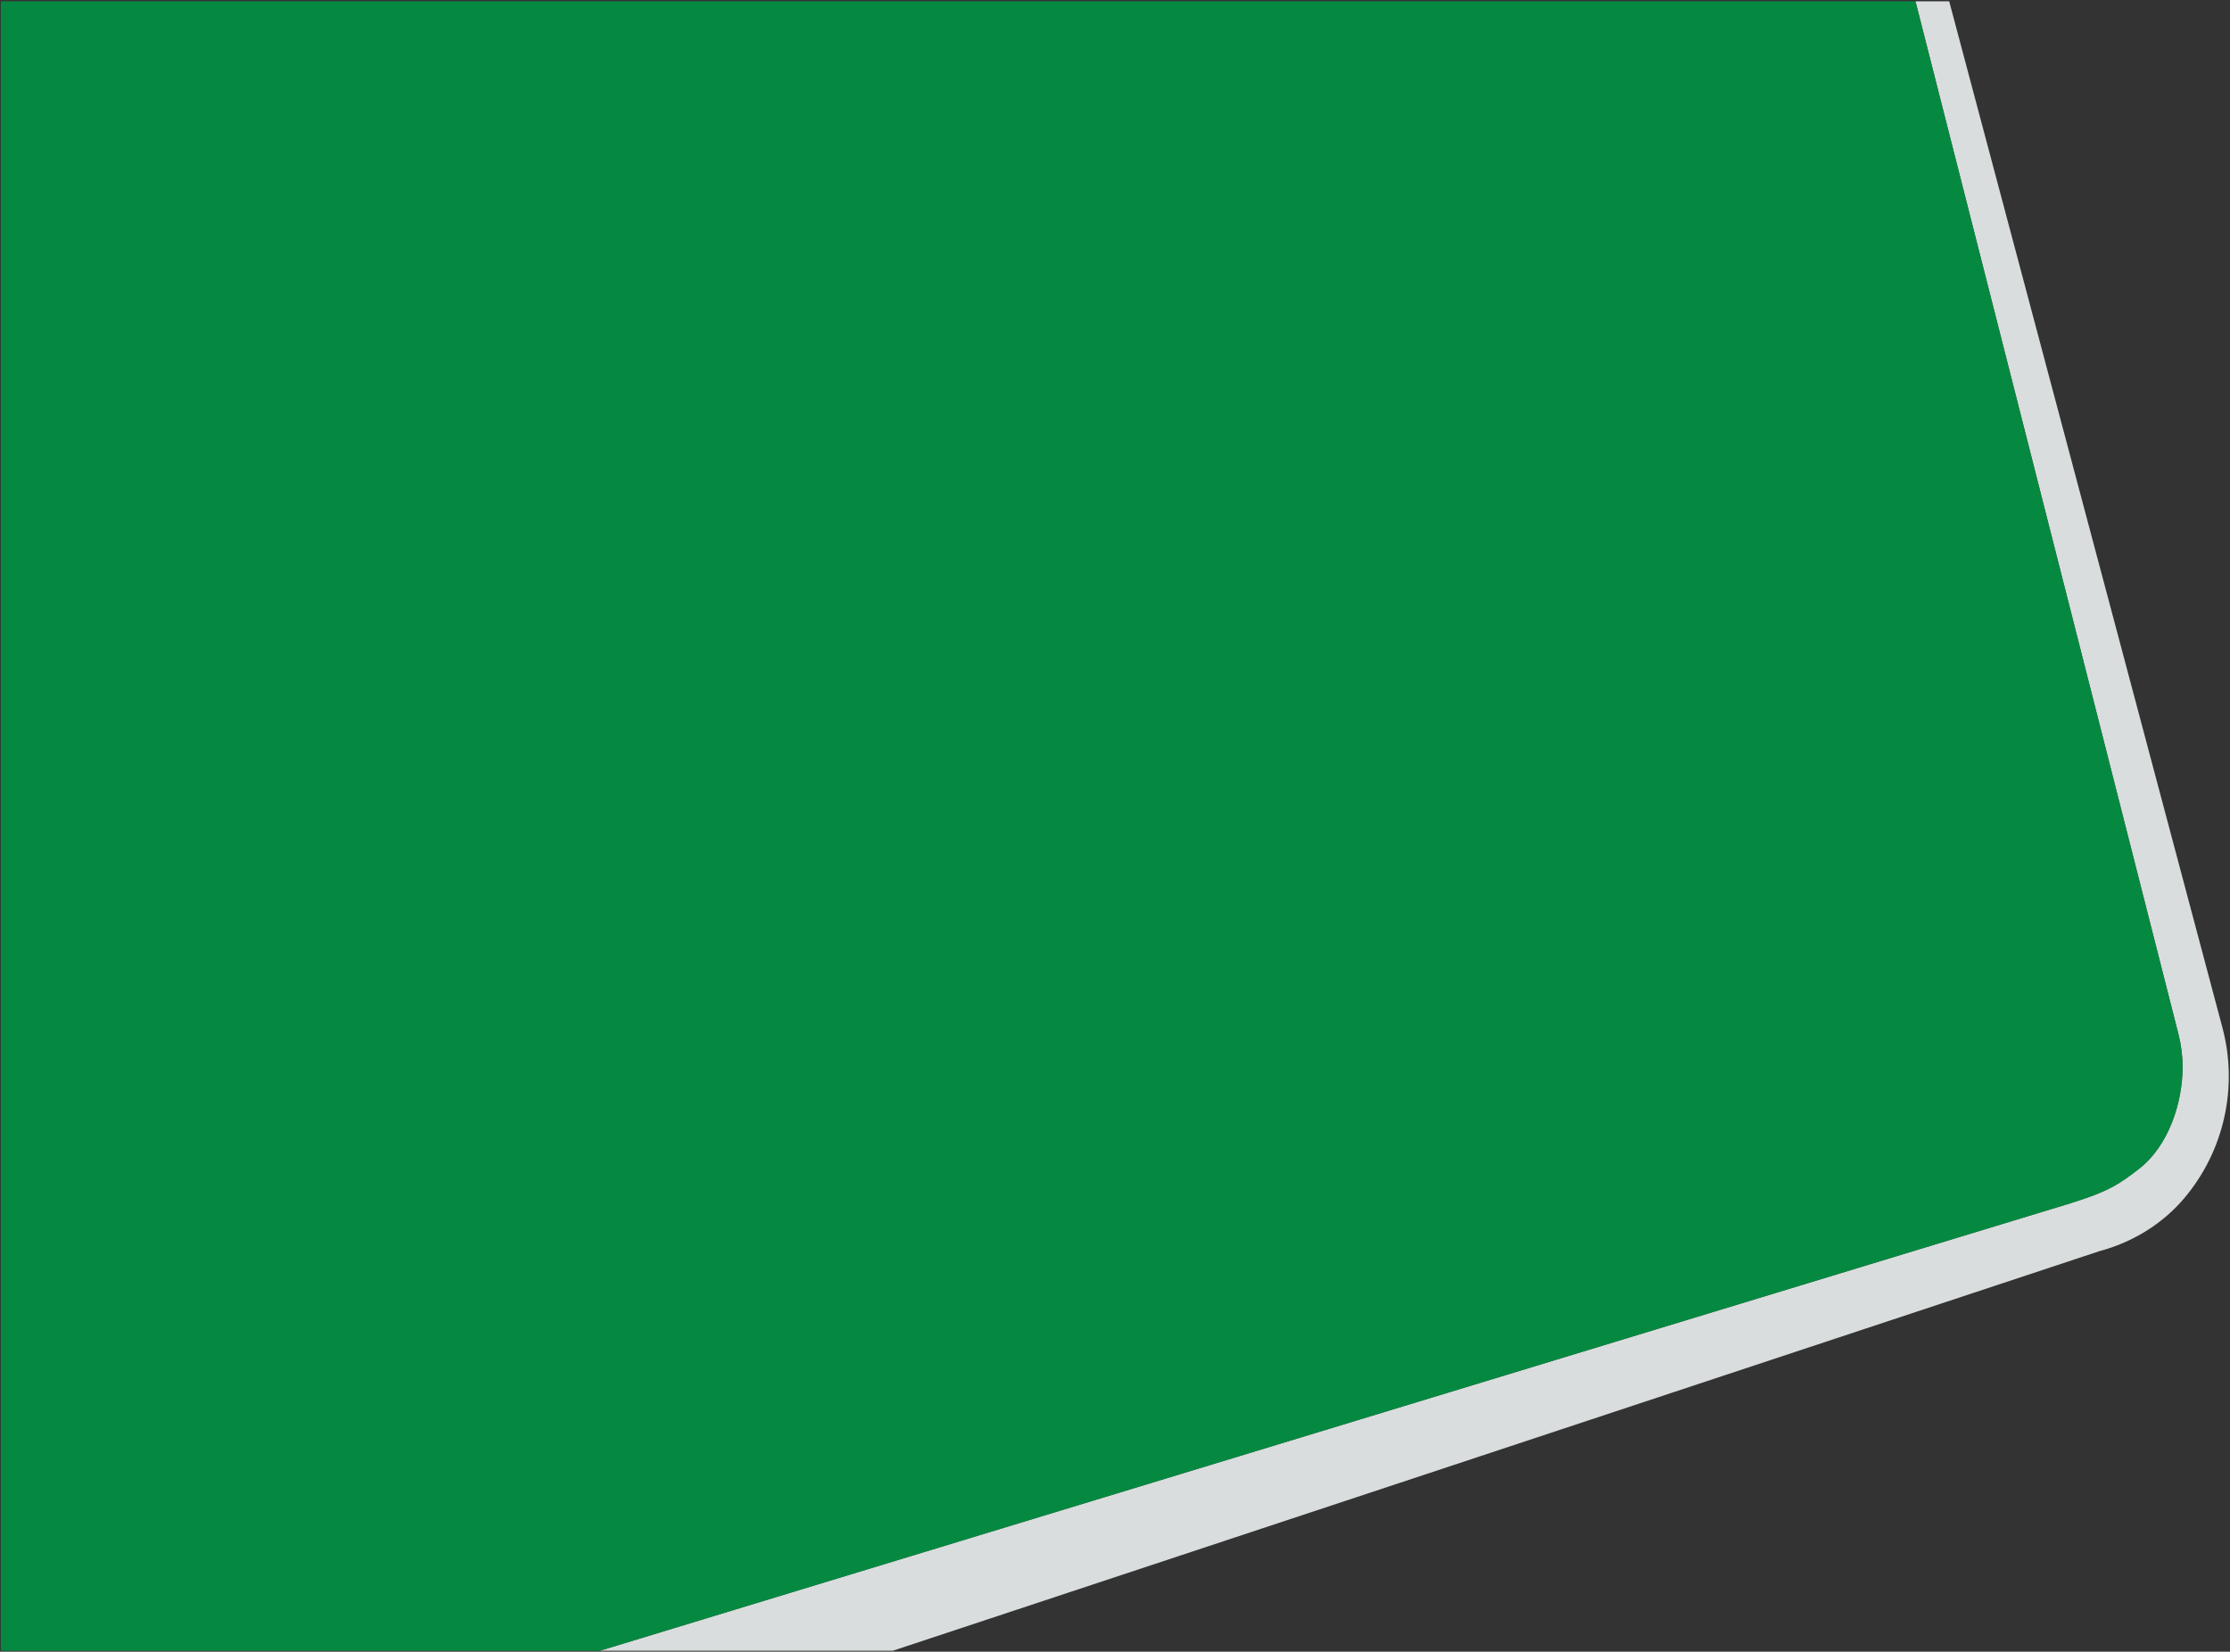
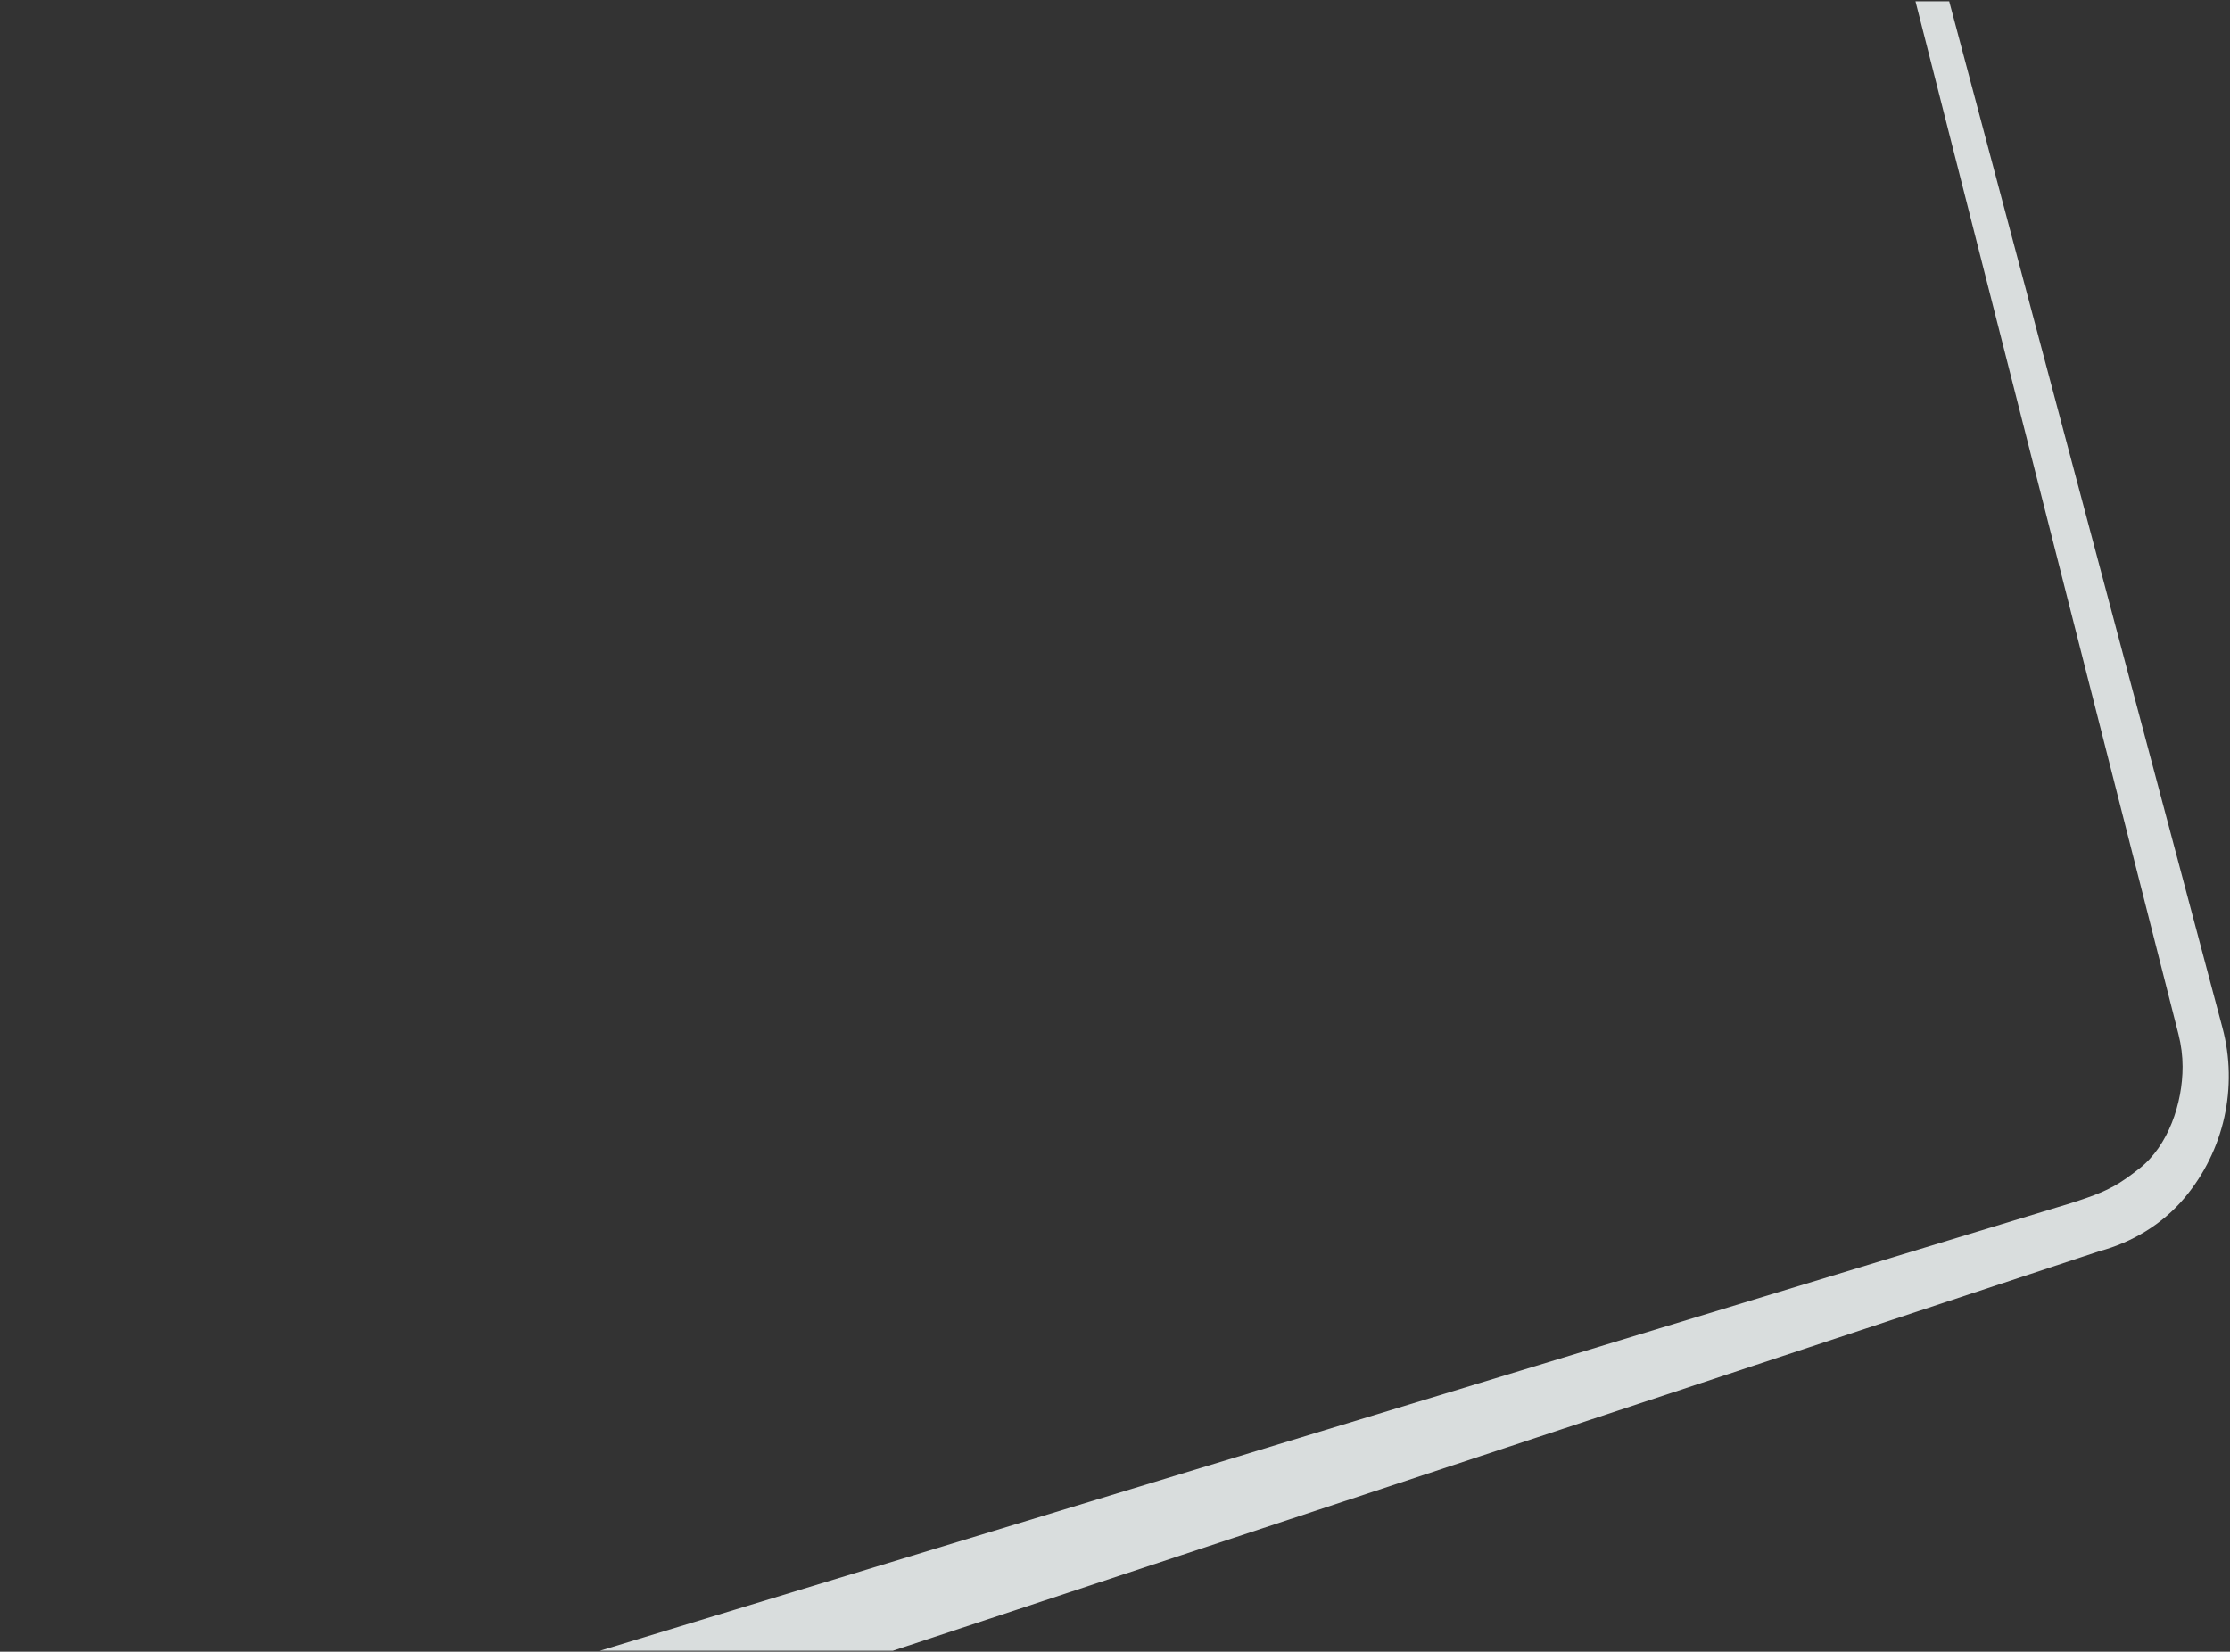
<svg xmlns="http://www.w3.org/2000/svg" width="1311" height="971" viewBox="0 0 1311 971" fill="none">
  <rect x="0" y="0" width="1311" height="971" fill="#333333" stroke="none" />
  <path opacity="0.9" d="M1284.03 704.489C1284.12 704.383 1284.22 704.269 1284.31 704.159C1307.58 676.432 1315.88 639.018 1306.53 604.07L1145.92 0.781H1126.1L1280.71 608.048C1282.34 614.49 1283.12 620.86 1283.13 627.036C1283.17 648.52 1274.71 673.71 1257.77 686.925C1254.66 689.351 1252.44 691.033 1249.9 692.815C1249.84 692.853 1249.78 692.894 1249.72 692.936C1239.96 699.767 1231.26 702.883 1217.34 707.35L352.645 970.456H524.861L1234.22 735.545C1253.54 730.361 1271.11 719.759 1284.03 704.489Z" fill="#EBF0F0" />
-   <path opacity="0.9" d="M1126.1 0.781H0.469V970.456H352.644L1217.34 707.35C1231.26 702.883 1239.96 699.767 1249.72 692.936C1249.78 692.895 1249.84 692.853 1249.9 692.815C1252.44 691.033 1254.66 689.351 1257.77 686.925C1274.71 673.71 1283.17 648.52 1283.13 627.036C1283.11 620.86 1282.34 614.49 1280.71 608.048L1126.1 0.781Z" fill="#009343" />
</svg>